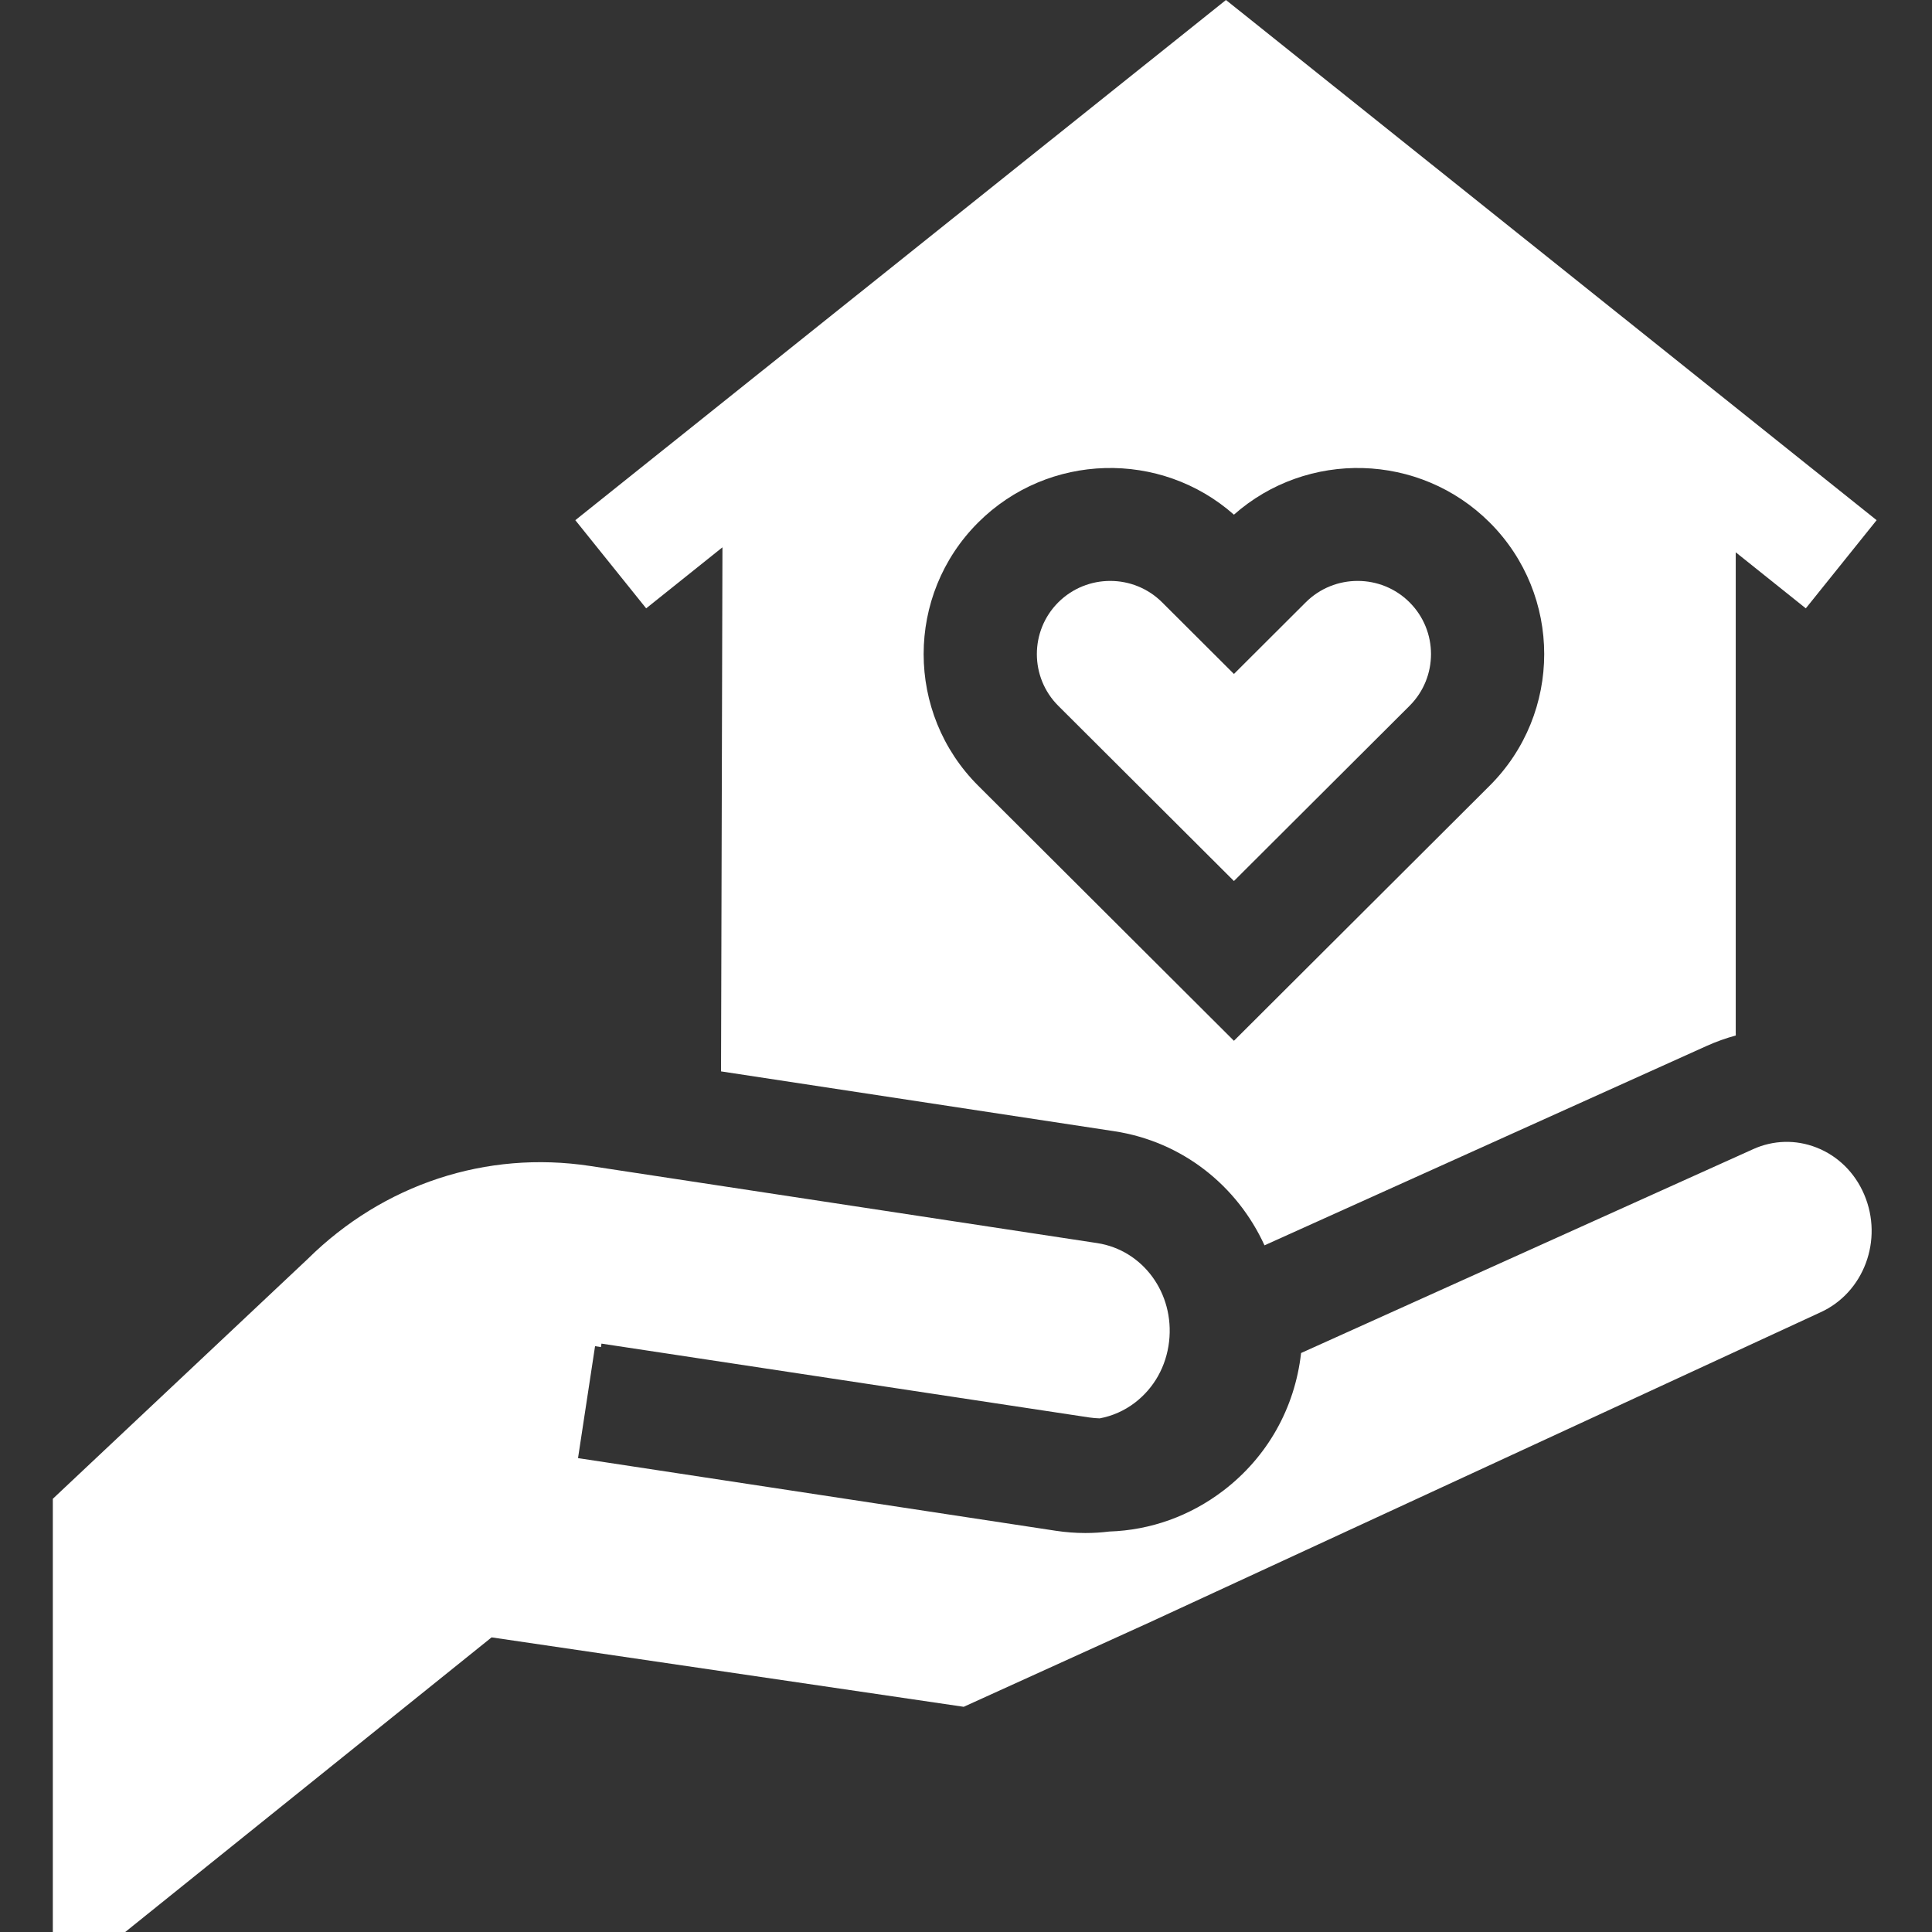
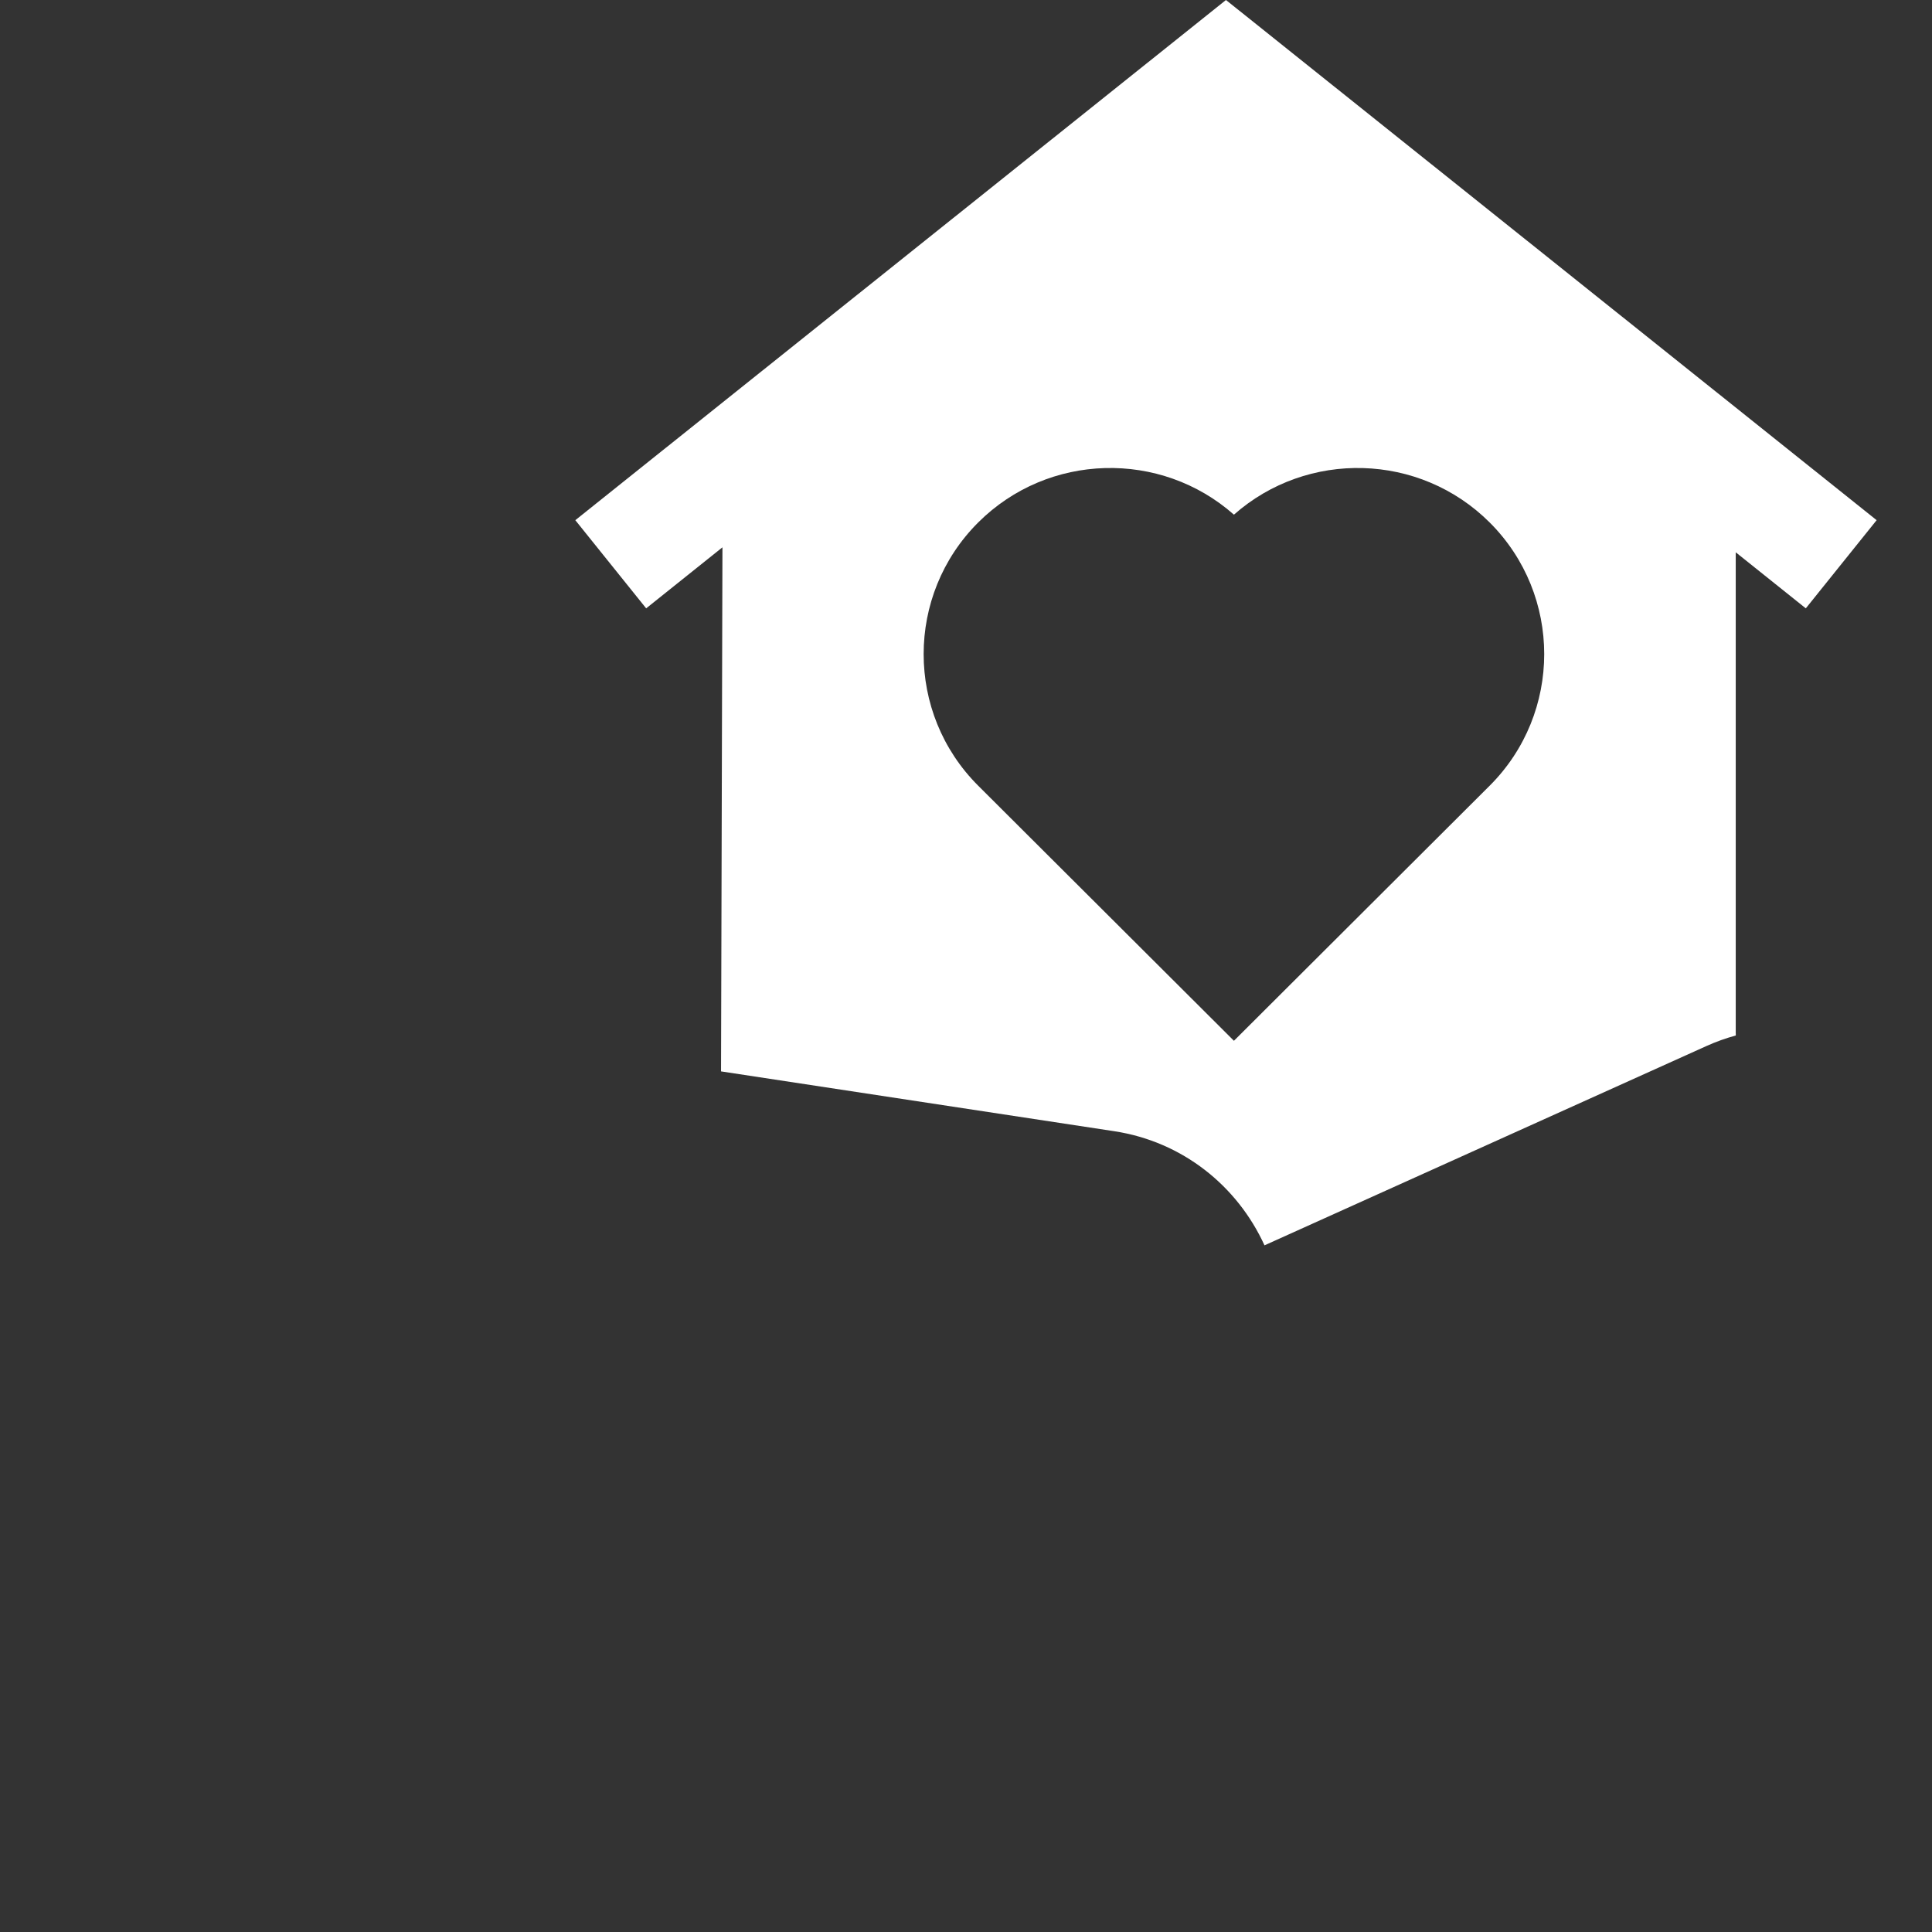
<svg xmlns="http://www.w3.org/2000/svg" width="82" height="82" viewBox="0 0 82 82" fill="none">
  <rect x="0" y="0" width="82" height="82" fill="#333333" stroke="none" />
  <g id="Health care">
    <path id="Vector" d="M53.669 52.856L72.435 44.393C72.839 44.211 73.253 44.064 73.672 43.949V43.865C73.671 43.865 73.671 43.865 73.67 43.865V23.442L76.644 25.82L79.65 22.078L52.034 0L24.418 22.078L27.425 25.82L30.663 23.23L30.603 45.473L47.285 48.011C50.192 48.452 52.519 50.337 53.669 52.856ZM41.519 22.174C44.494 19.207 49.264 19.097 52.372 21.844C55.48 19.097 60.25 19.207 63.225 22.174C66.313 25.255 66.313 30.268 63.225 33.349L52.372 44.174L41.519 33.349C38.43 30.268 38.43 25.255 41.519 22.174Z" fill="white" />
-     <path id="Vector_2" d="M44.918 29.958L52.372 37.393L59.825 29.958C61.04 28.747 61.04 26.776 59.825 25.564C58.611 24.353 56.635 24.353 55.42 25.564L52.372 28.605L49.323 25.564C48.716 24.959 47.919 24.656 47.121 24.656C46.323 24.656 45.526 24.959 44.918 25.564C43.704 26.776 43.704 28.747 44.918 29.958Z" fill="white" />
-     <path id="Vector_3" d="M79.121 50.696C78.723 49.765 78.001 49.057 77.089 48.702C76.217 48.362 75.265 48.387 74.411 48.773L55.222 57.426C55.222 57.429 55.221 57.432 55.221 57.435C54.956 59.77 53.787 61.838 51.931 63.26C50.509 64.348 48.828 64.946 47.08 65.003C46.745 65.045 46.407 65.066 46.066 65.066C45.649 65.066 45.228 65.034 44.807 64.97L24.533 61.887L25.256 57.136L25.506 57.175L25.528 57.027L46.228 60.161C46.377 60.182 46.525 60.195 46.673 60.2C47.207 60.101 47.718 59.878 48.169 59.534C48.985 58.909 49.5 57.987 49.62 56.937C49.853 54.891 48.511 53.057 46.564 52.76L25.043 49.487C20.643 48.819 16.276 50.256 13.062 53.432L13.019 53.473L2.242 63.613V82H5.315L20.865 69.495L40.903 72.442L48.815 68.848L77.258 55.703C79.11 54.867 79.945 52.621 79.121 50.696Z" fill="white" />
  </g>
</svg>